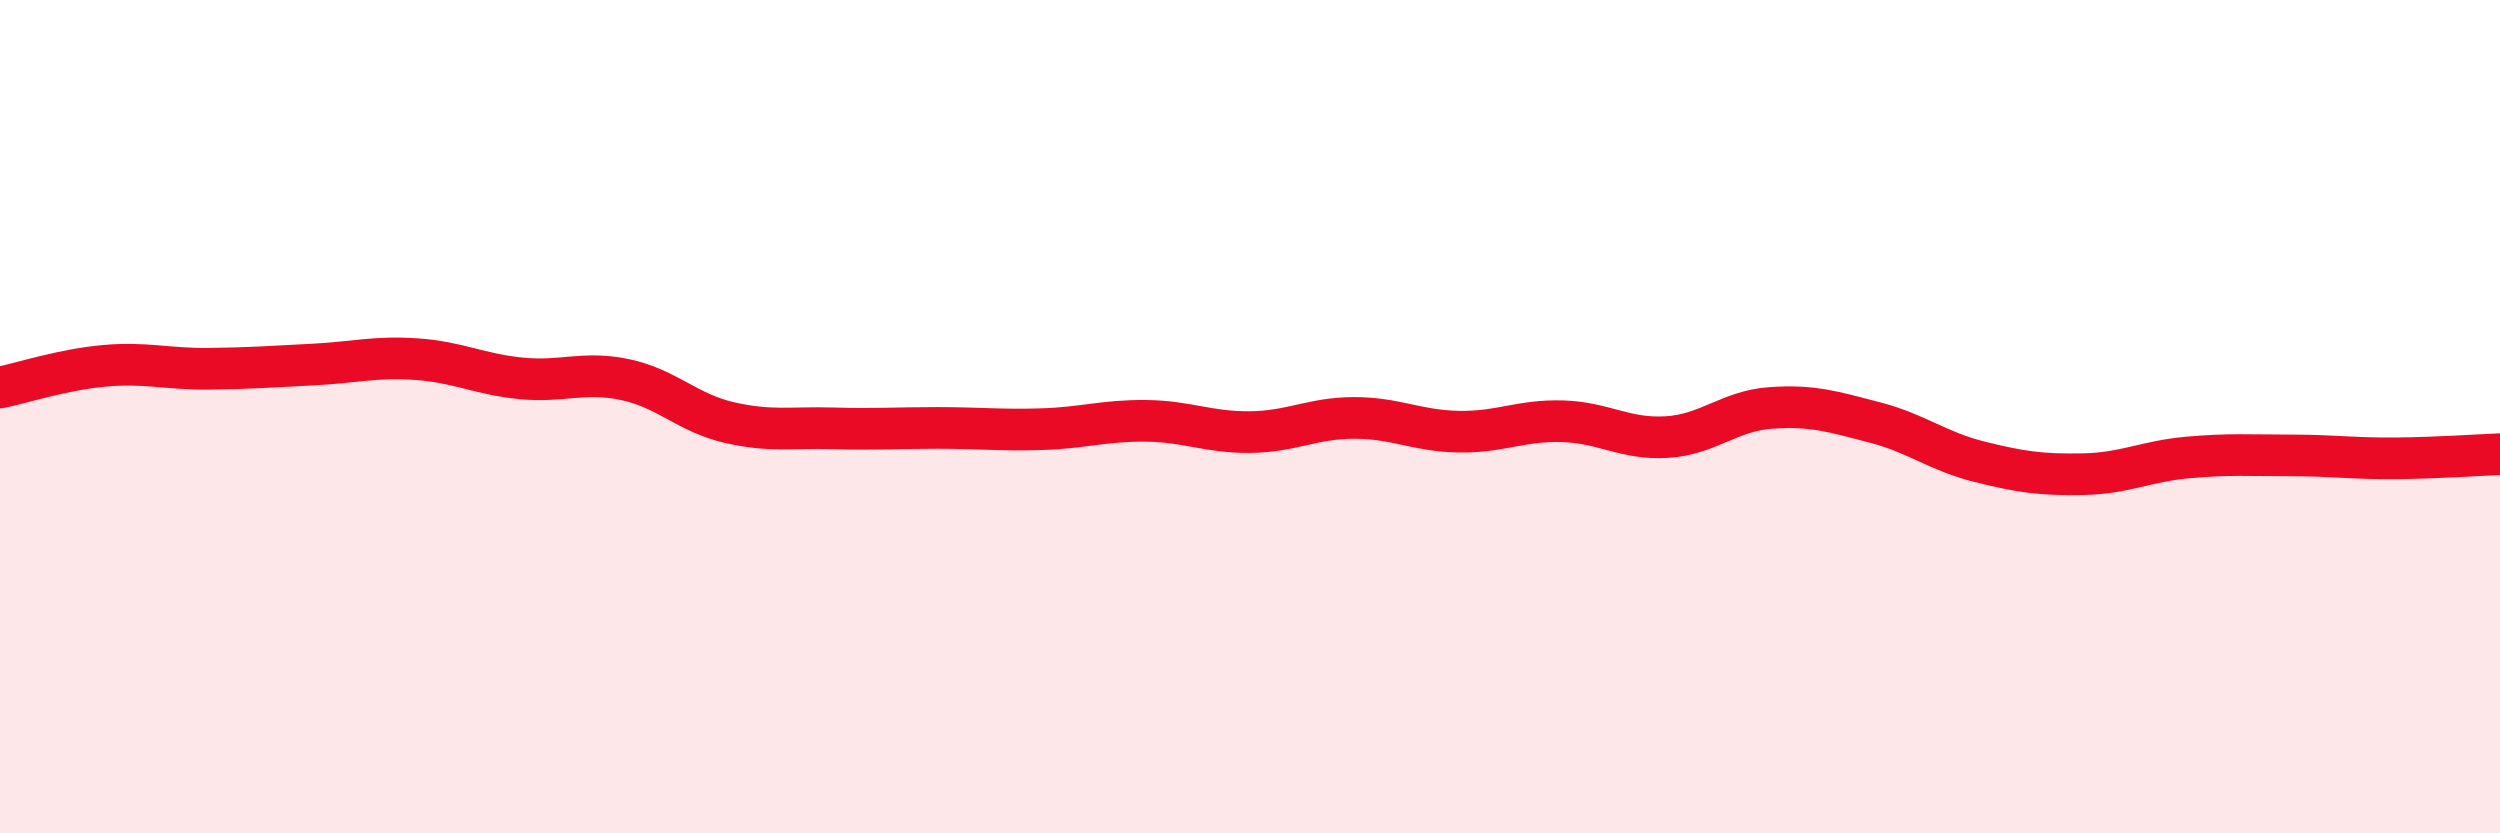
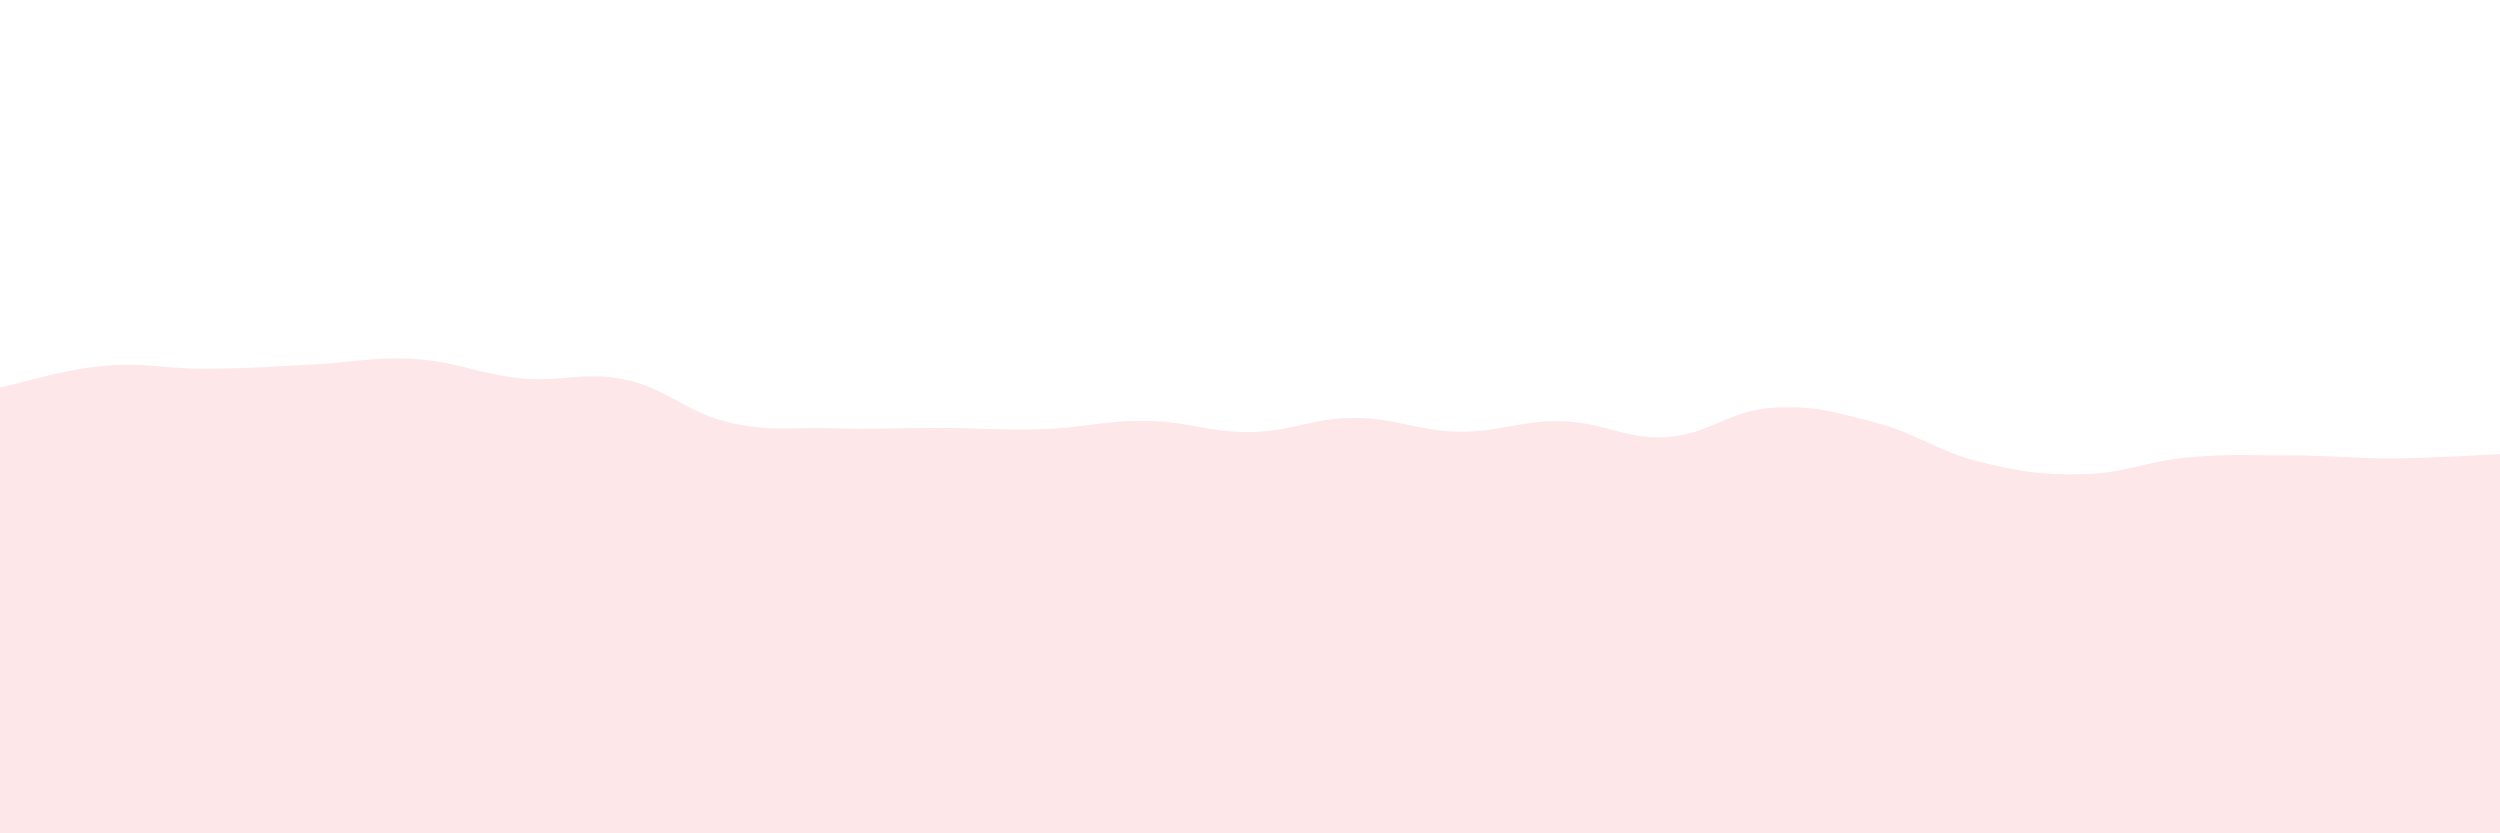
<svg xmlns="http://www.w3.org/2000/svg" width="60" height="20" viewBox="0 0 60 20">
  <path d="M 0,9.3 C 0.5,9.2 1.5,8.87 2.5,8.78 C 3.5,8.69 4,8.86 5,8.85 C 6,8.84 6.5,8.8 7.5,8.75 C 8.5,8.7 9,8.55 10,8.62 C 11,8.69 11.5,8.98 12.5,9.08 C 13.5,9.18 14,8.9 15,9.11 C 16,9.32 16.5,9.91 17.5,10.14 C 18.5,10.37 19,10.25 20,10.28 C 21,10.31 21.5,10.27 22.5,10.27 C 23.5,10.27 24,10.33 25,10.3 C 26,10.27 26.5,10.09 27.5,10.1 C 28.5,10.11 29,10.38 30,10.37 C 31,10.36 31.5,10.03 32.5,10.03 C 33.5,10.03 34,10.34 35,10.36 C 36,10.38 36.5,10.08 37.5,10.11 C 38.5,10.14 39,10.55 40,10.49 C 41,10.43 41.5,9.86 42.5,9.79 C 43.5,9.72 44,9.88 45,10.14 C 46,10.4 46.5,10.83 47.5,11.08 C 48.5,11.33 49,11.4 50,11.38 C 51,11.36 51.5,11.07 52.5,10.98 C 53.5,10.89 54,10.93 55,10.93 C 56,10.93 56.5,11.01 57.5,11 C 58.5,10.99 59.5,10.92 60,10.9L60 20L0 20Z" fill="#EB0A25" opacity="0.1" stroke-linecap="round" stroke-linejoin="round" />
-   <path d="M 0,9.3 C 0.5,9.2 1.5,8.87 2.5,8.78 C 3.5,8.69 4,8.86 5,8.85 C 6,8.84 6.5,8.8 7.5,8.75 C 8.5,8.7 9,8.55 10,8.62 C 11,8.69 11.5,8.98 12.5,9.08 C 13.5,9.18 14,8.9 15,9.11 C 16,9.32 16.5,9.91 17.5,10.14 C 18.5,10.37 19,10.25 20,10.28 C 21,10.31 21.5,10.27 22.5,10.27 C 23.5,10.27 24,10.33 25,10.3 C 26,10.27 26.5,10.09 27.5,10.1 C 28.5,10.11 29,10.38 30,10.37 C 31,10.36 31.5,10.03 32.5,10.03 C 33.5,10.03 34,10.34 35,10.36 C 36,10.38 36.5,10.08 37.5,10.11 C 38.5,10.14 39,10.55 40,10.49 C 41,10.43 41.5,9.86 42.5,9.79 C 43.5,9.72 44,9.88 45,10.14 C 46,10.4 46.5,10.83 47.5,11.08 C 48.5,11.33 49,11.4 50,11.38 C 51,11.36 51.5,11.07 52.5,10.98 C 53.5,10.89 54,10.93 55,10.93 C 56,10.93 56.5,11.01 57.5,11 C 58.5,10.99 59.5,10.92 60,10.9" stroke="#EB0A25" stroke-width="1" fill="none" stroke-linecap="round" stroke-linejoin="round" />
</svg>